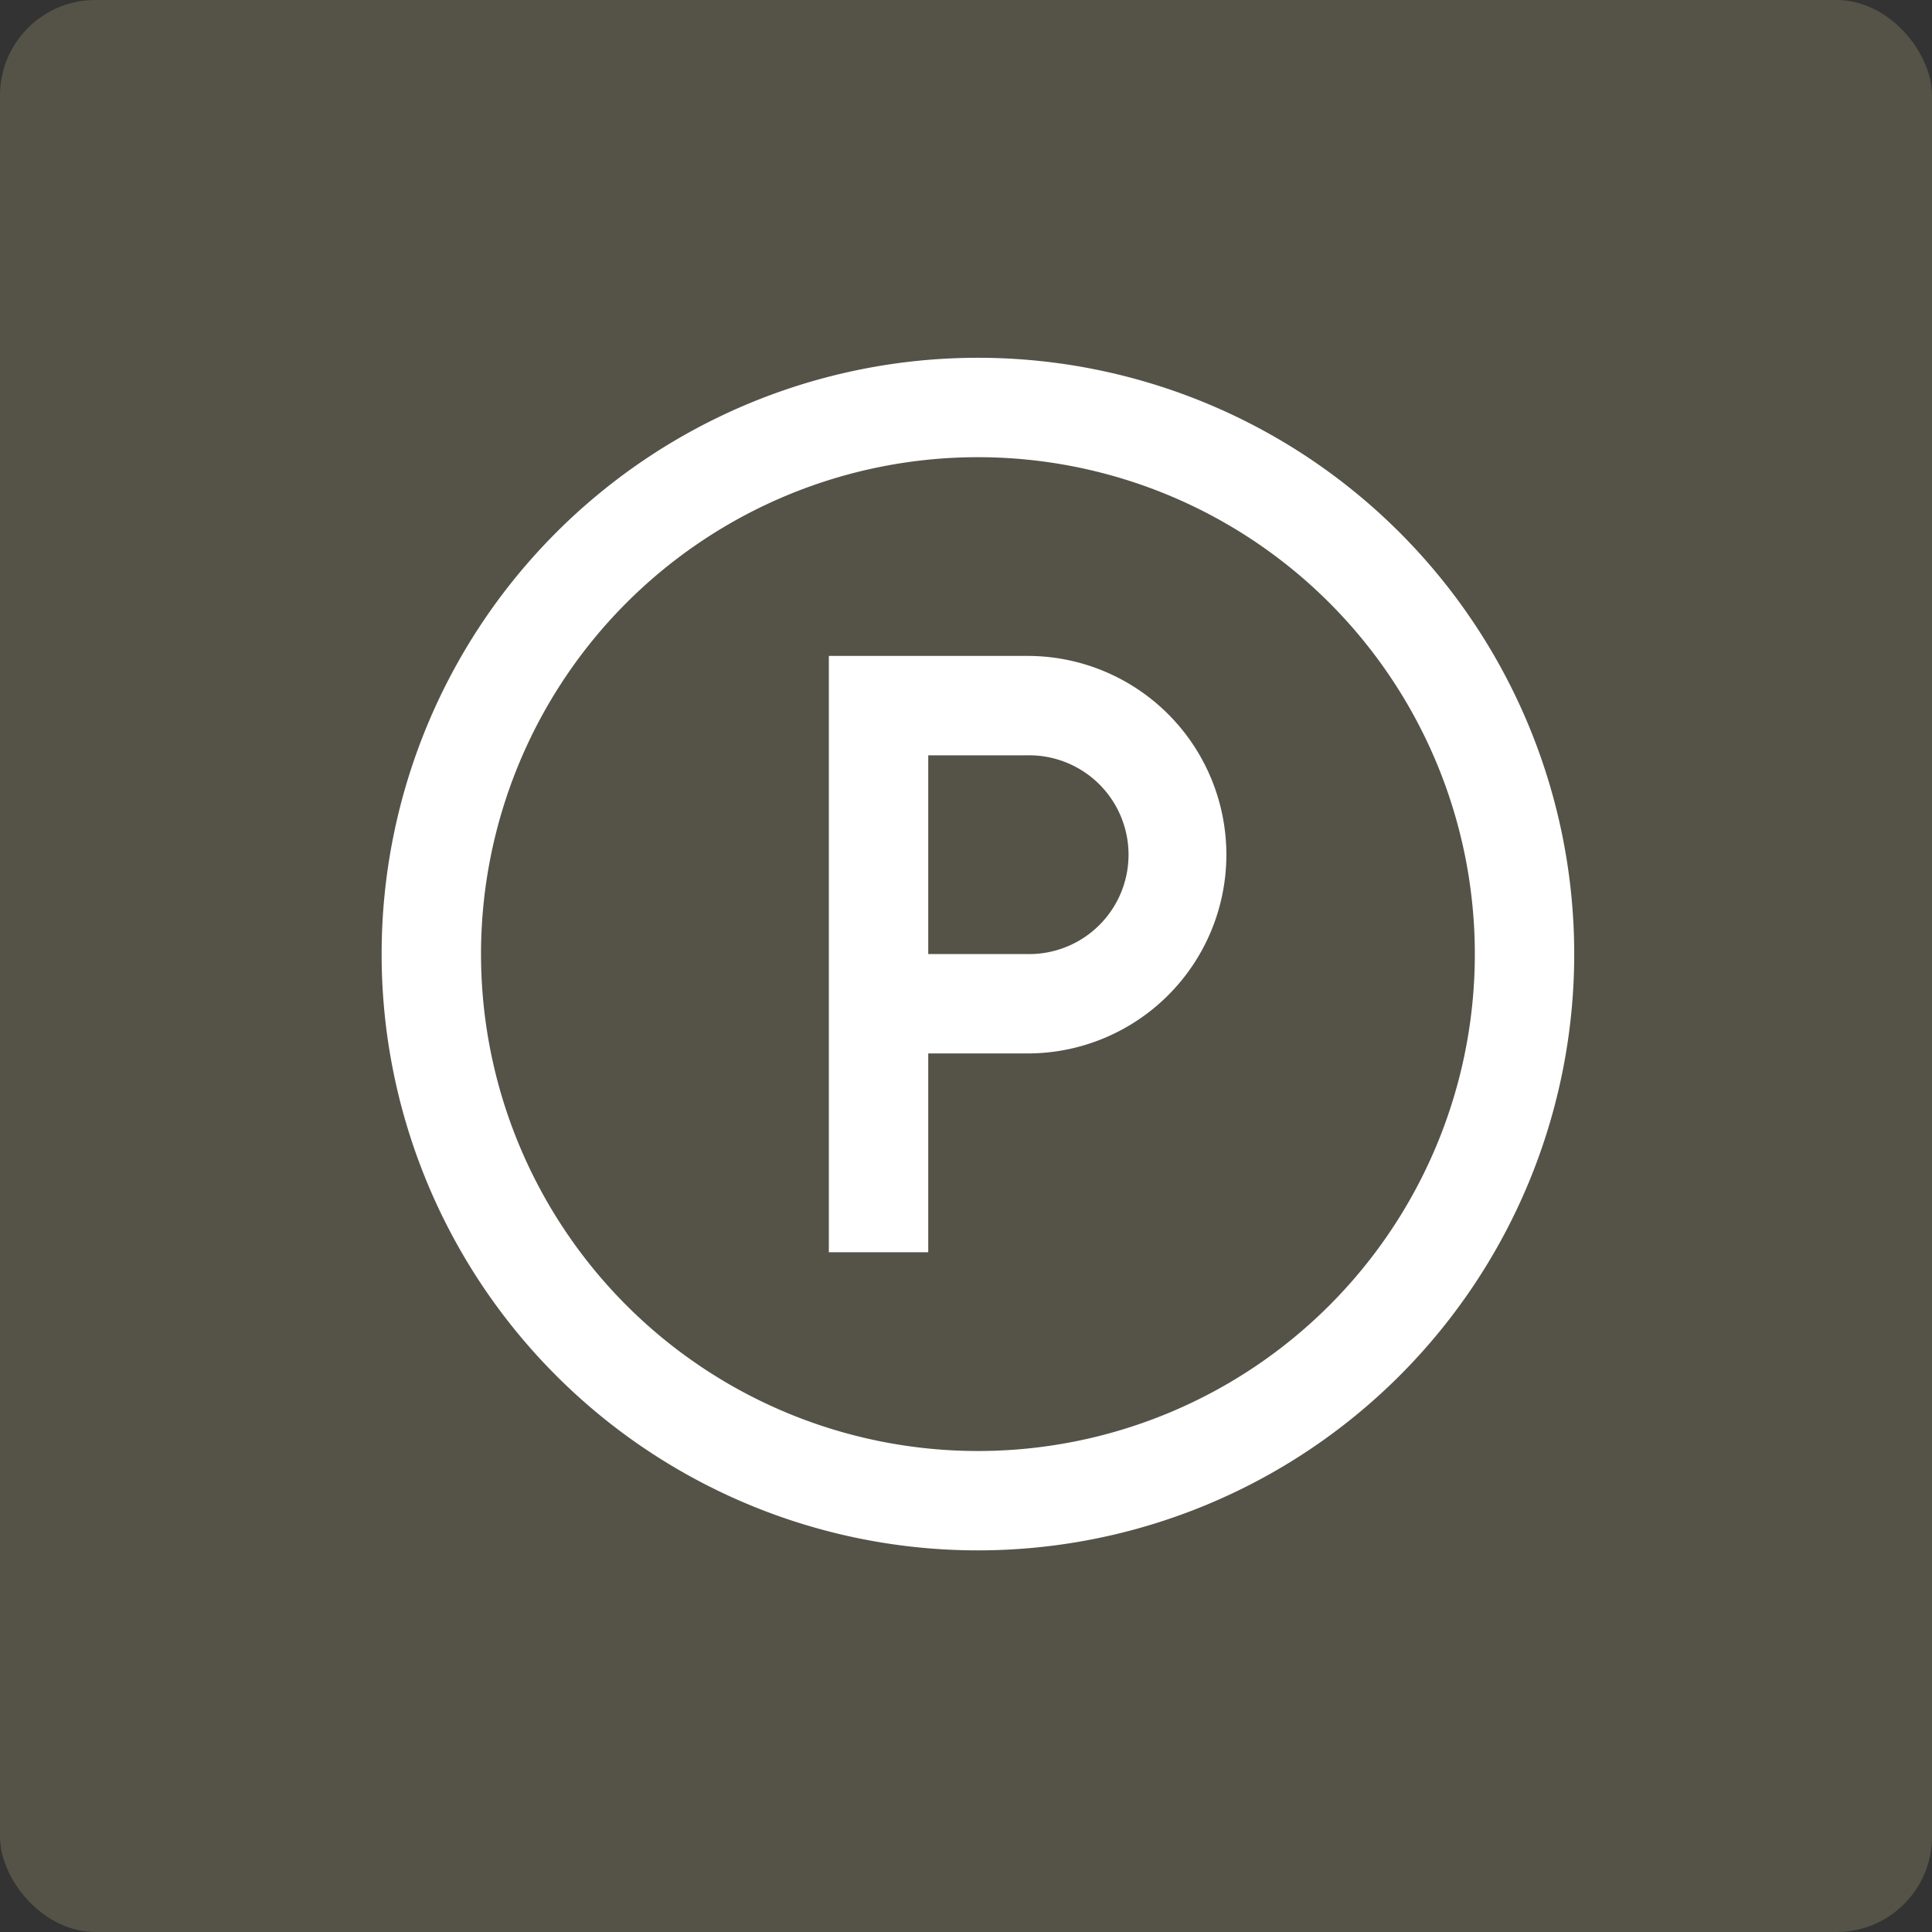
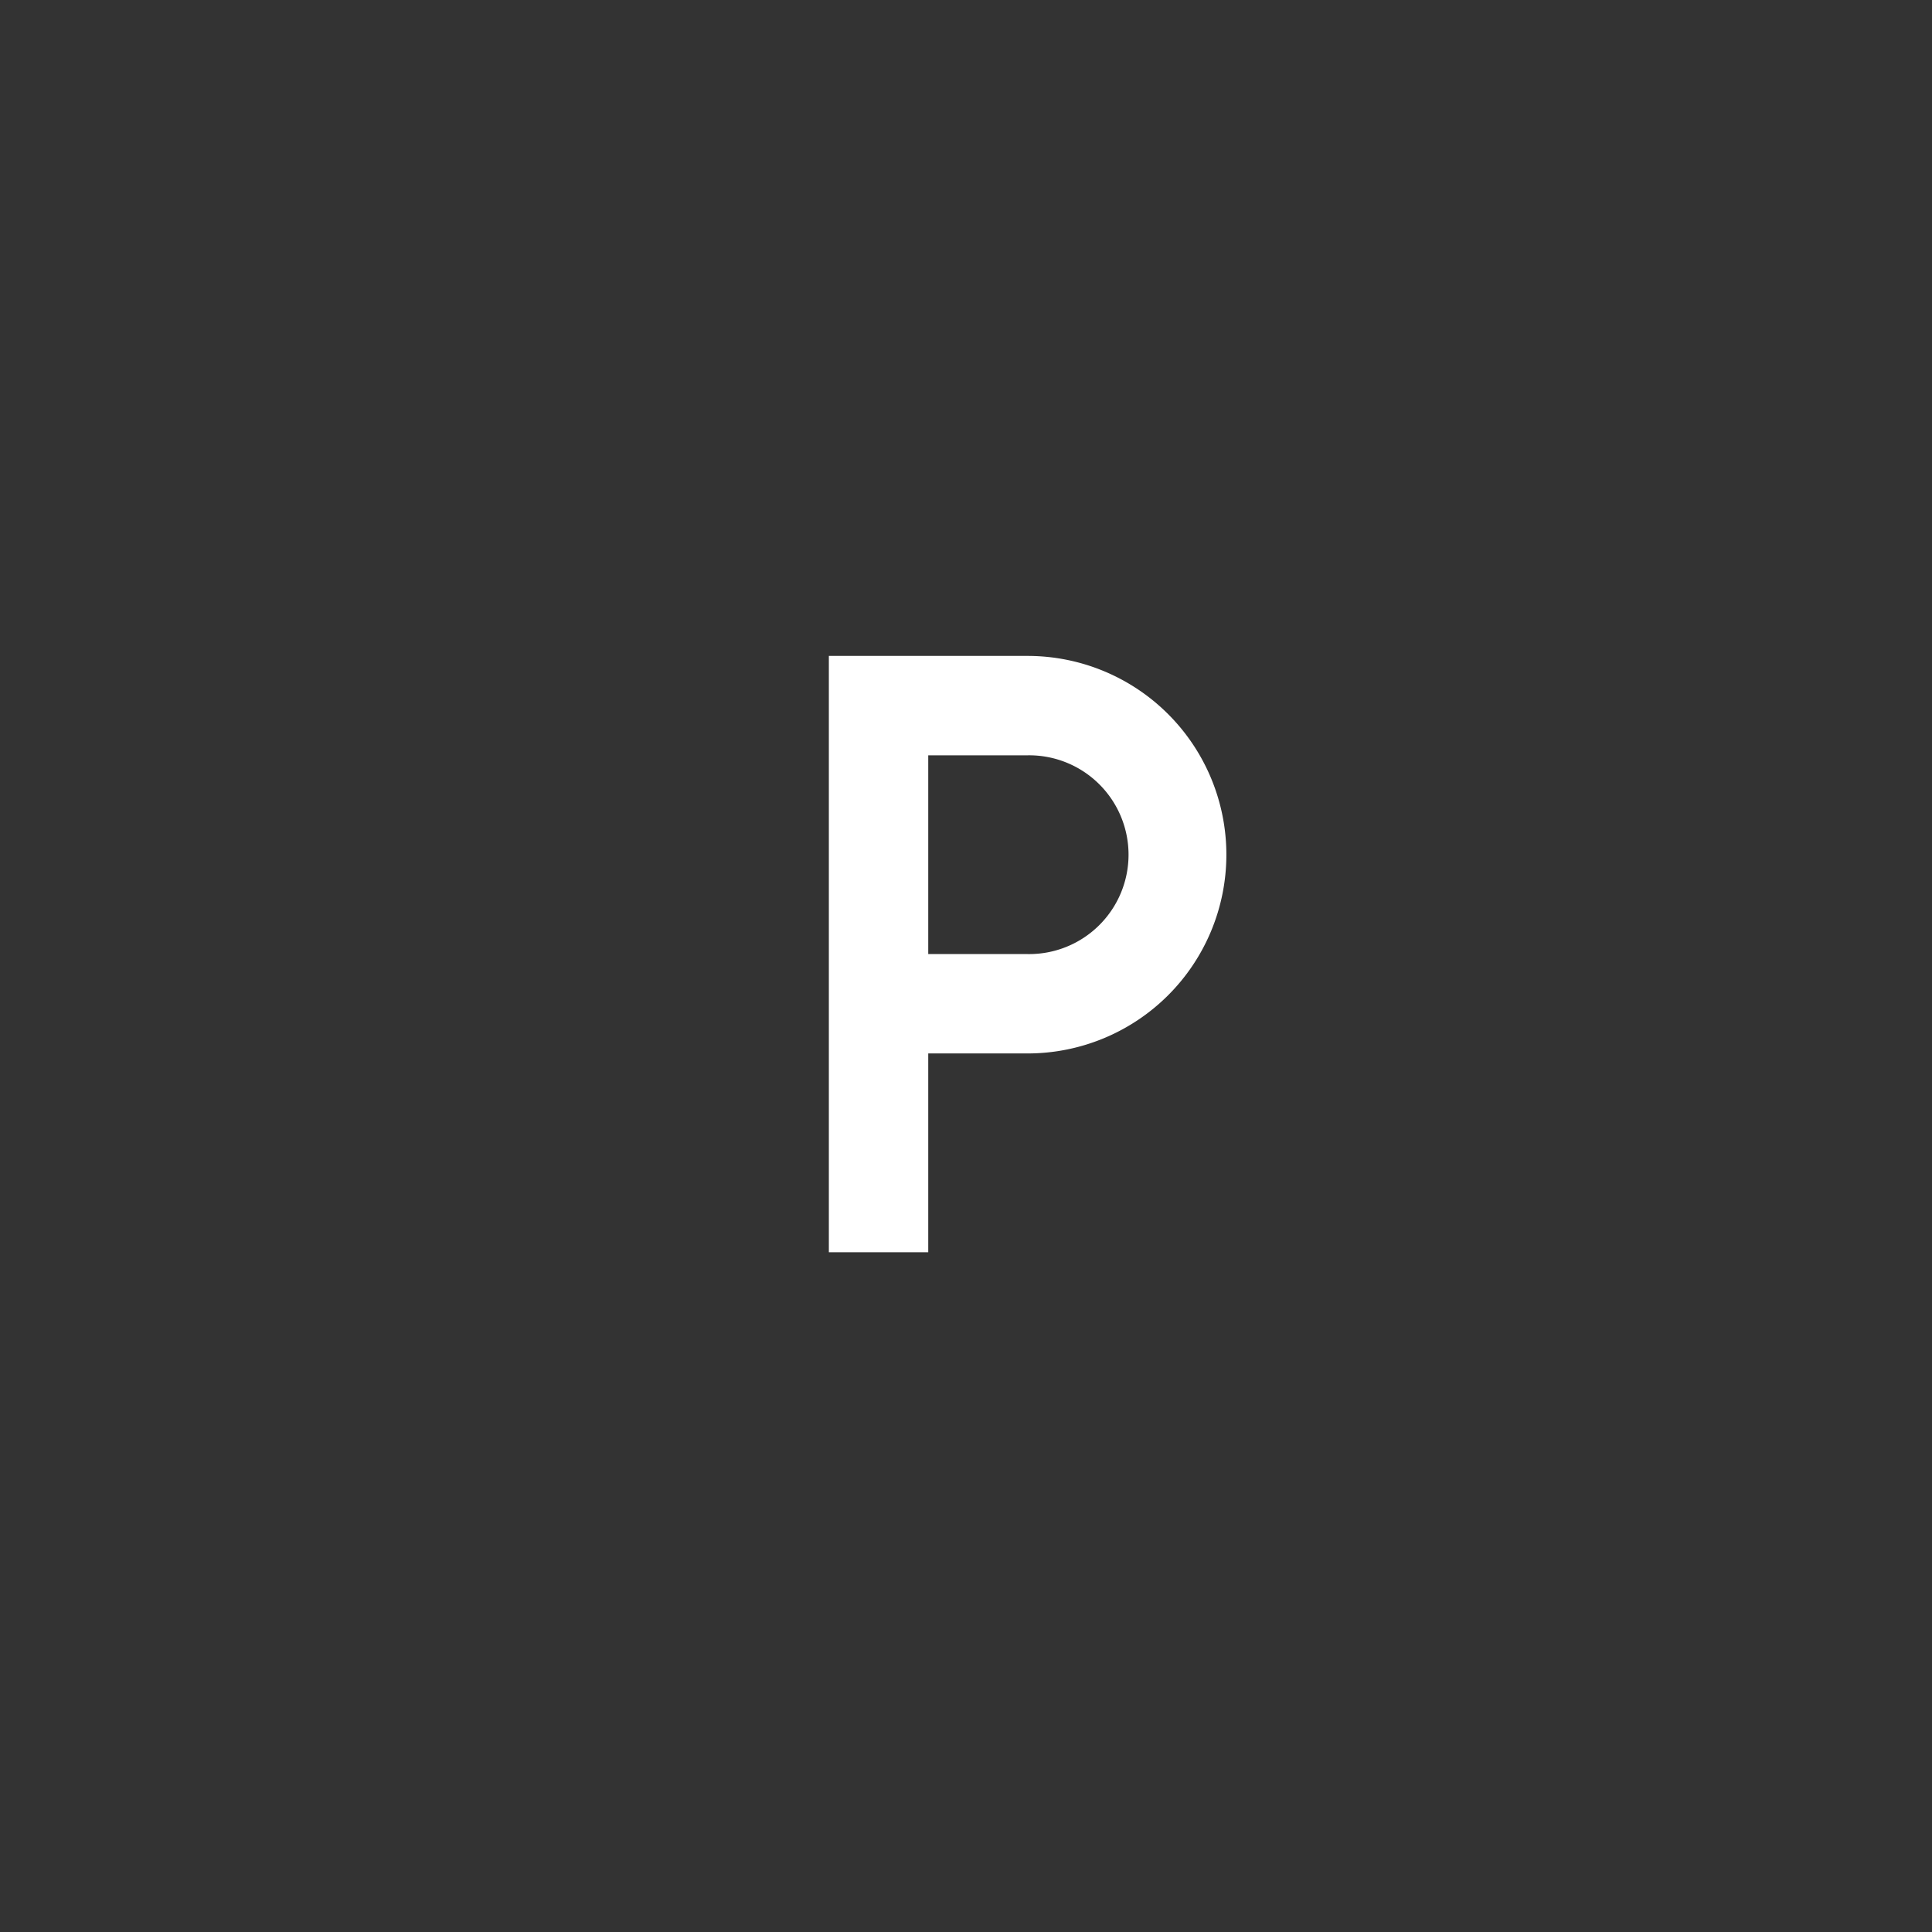
<svg xmlns="http://www.w3.org/2000/svg" width="81" height="81" viewBox="0 0 81 81">
  <rect x="0" y="0" width="81" height="81" fill="#333333" stroke="none" />
  <g id="Grupo_9677" data-name="Grupo 9677" transform="translate(-642 -605)">
-     <rect id="Rectángulo_3491" data-name="Rectángulo 3491" width="81" height="81" rx="4" transform="translate(642 605)" fill="#878264" opacity="0.4" />
    <g id="Parking_sign" data-name="Parking, sign" transform="translate(648 610)">
-       <path id="Trazado_16102" data-name="Trazado 16102" d="M35,10A25,25,0,1,0,60,35,25,25,0,0,0,35,10Zm0,45.834A20.833,20.833,0,1,1,55.833,35,20.832,20.832,0,0,1,35,55.834Z" fill="#fff" />
      <path id="Trazado_16103" data-name="Trazado 16103" d="M48.333,30H40V55h4.167V46.666h4.166a8.333,8.333,0,1,0,0-16.666Zm0,12.5H44.167V34.167h4.166a4.167,4.167,0,1,1,0,8.333Z" transform="translate(-11.25 -7.5)" fill="#fff" />
    </g>
  </g>
</svg>